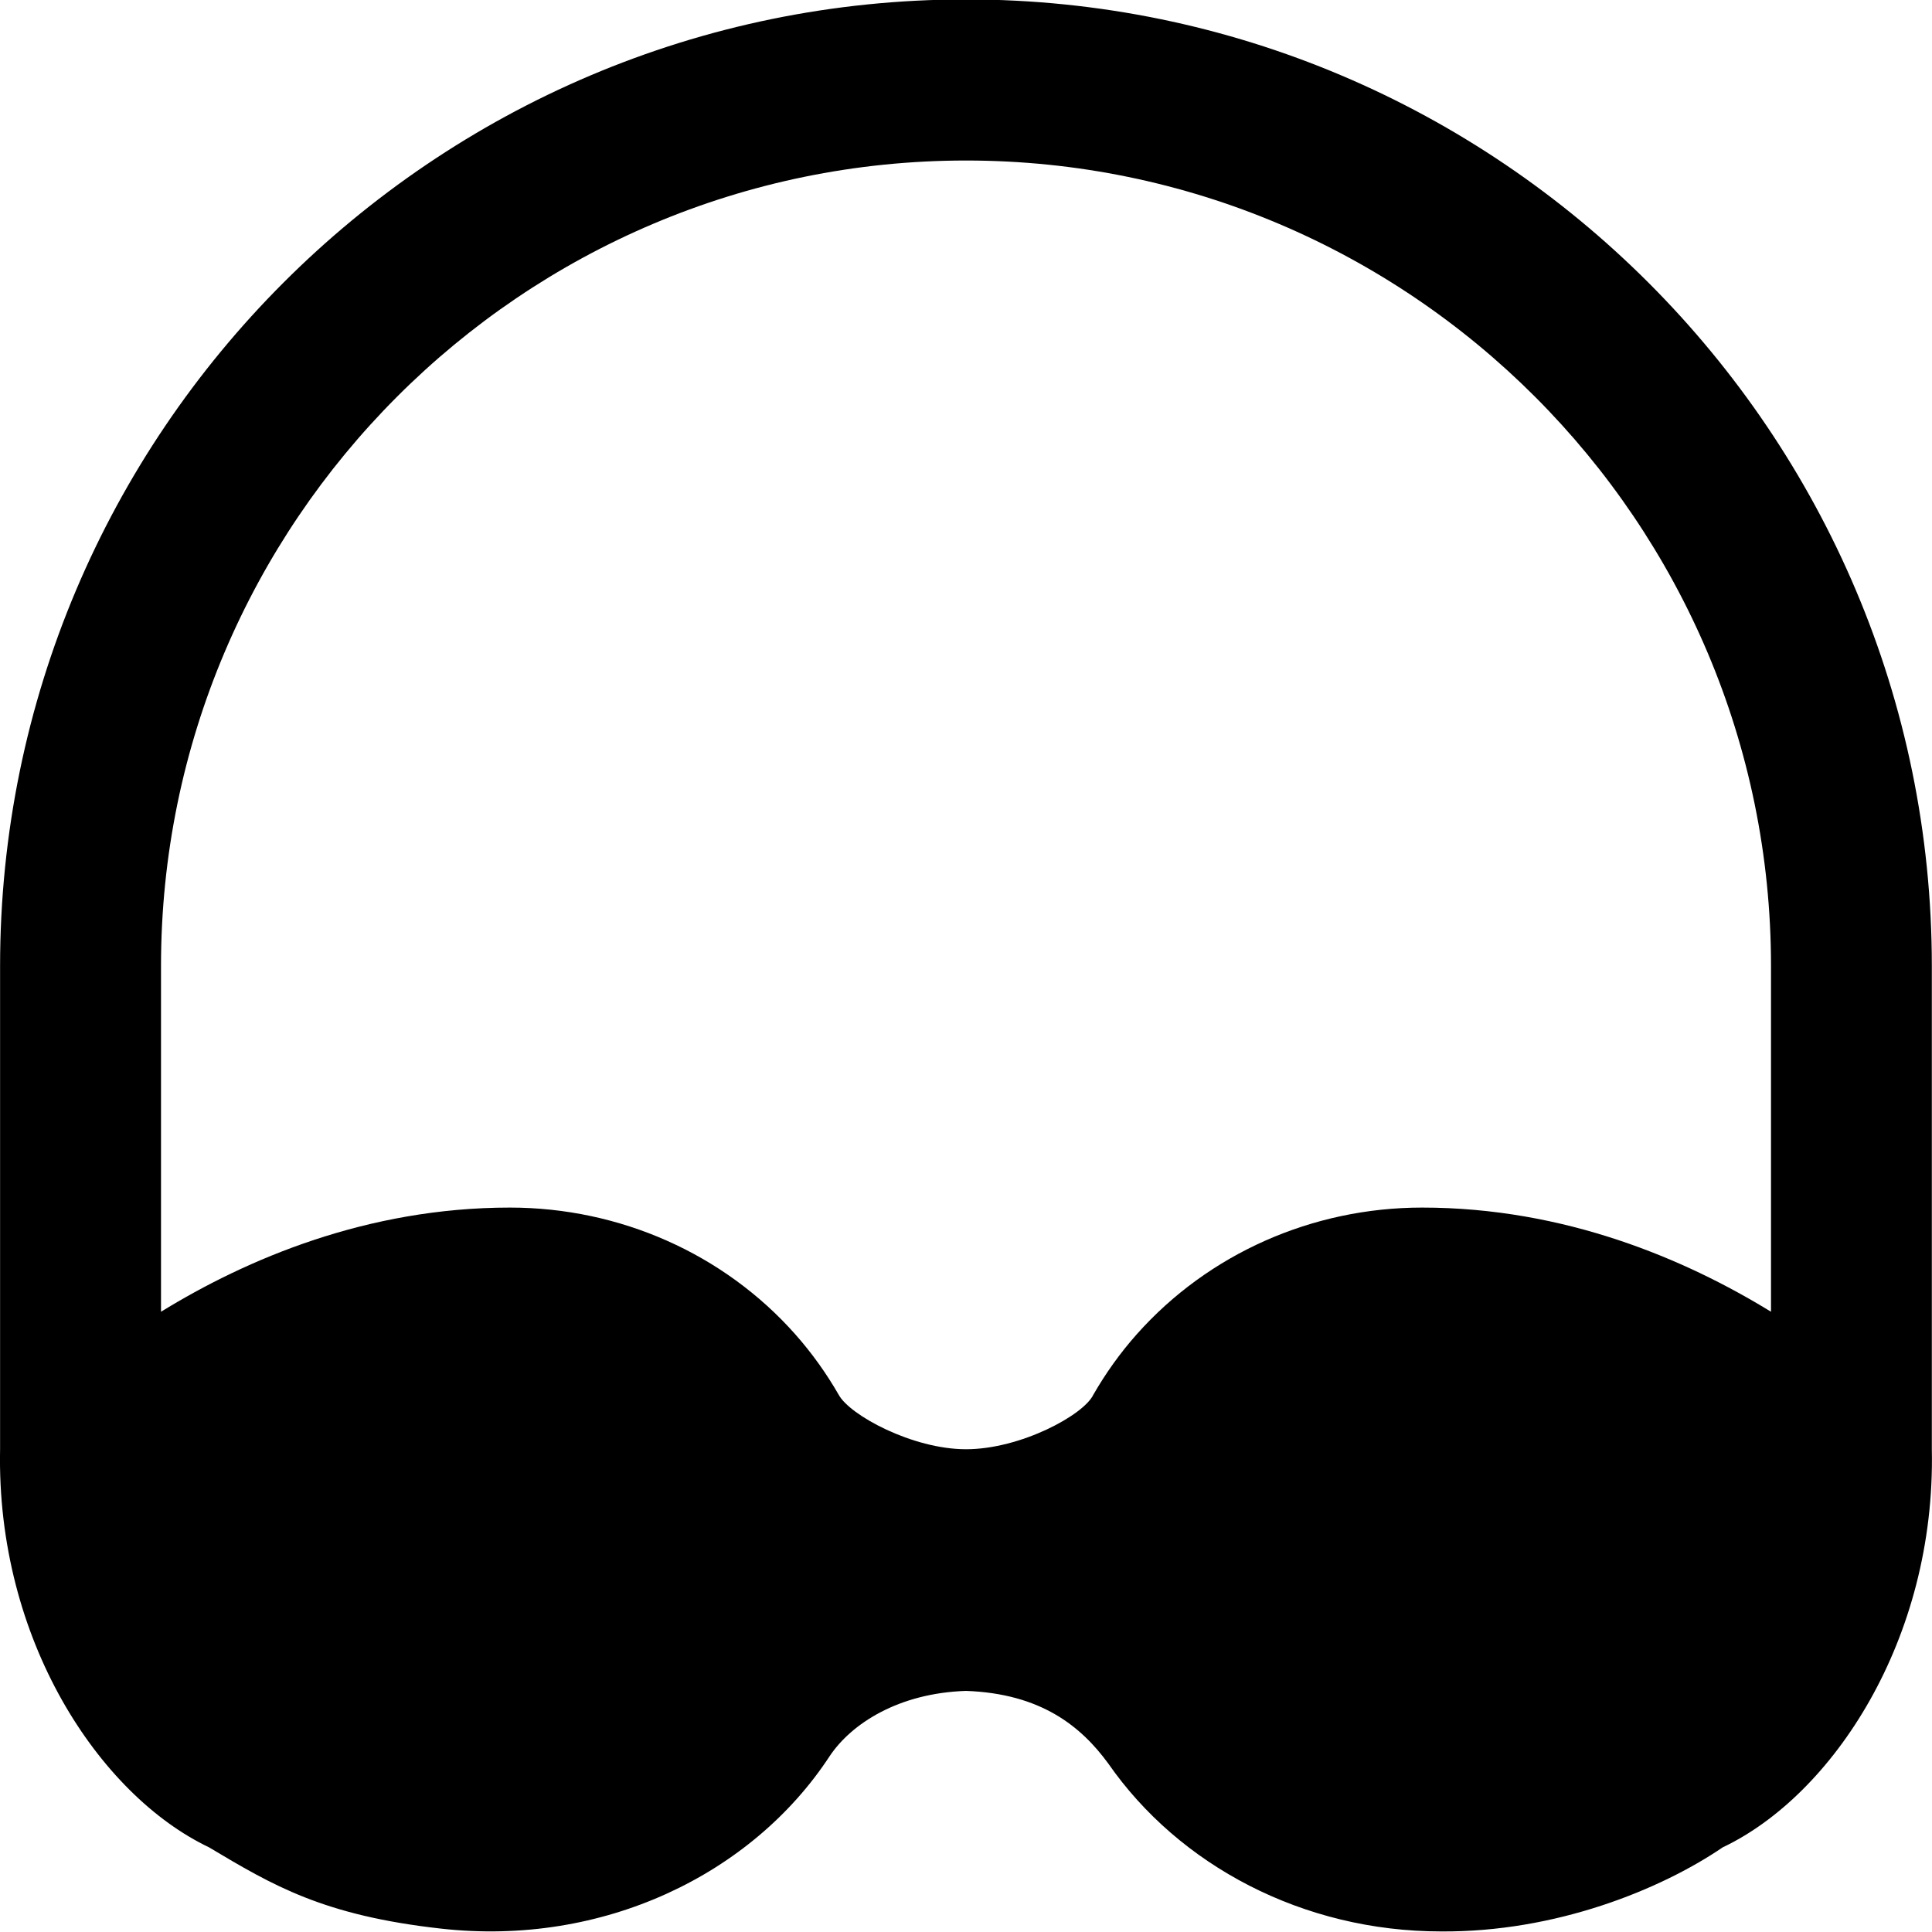
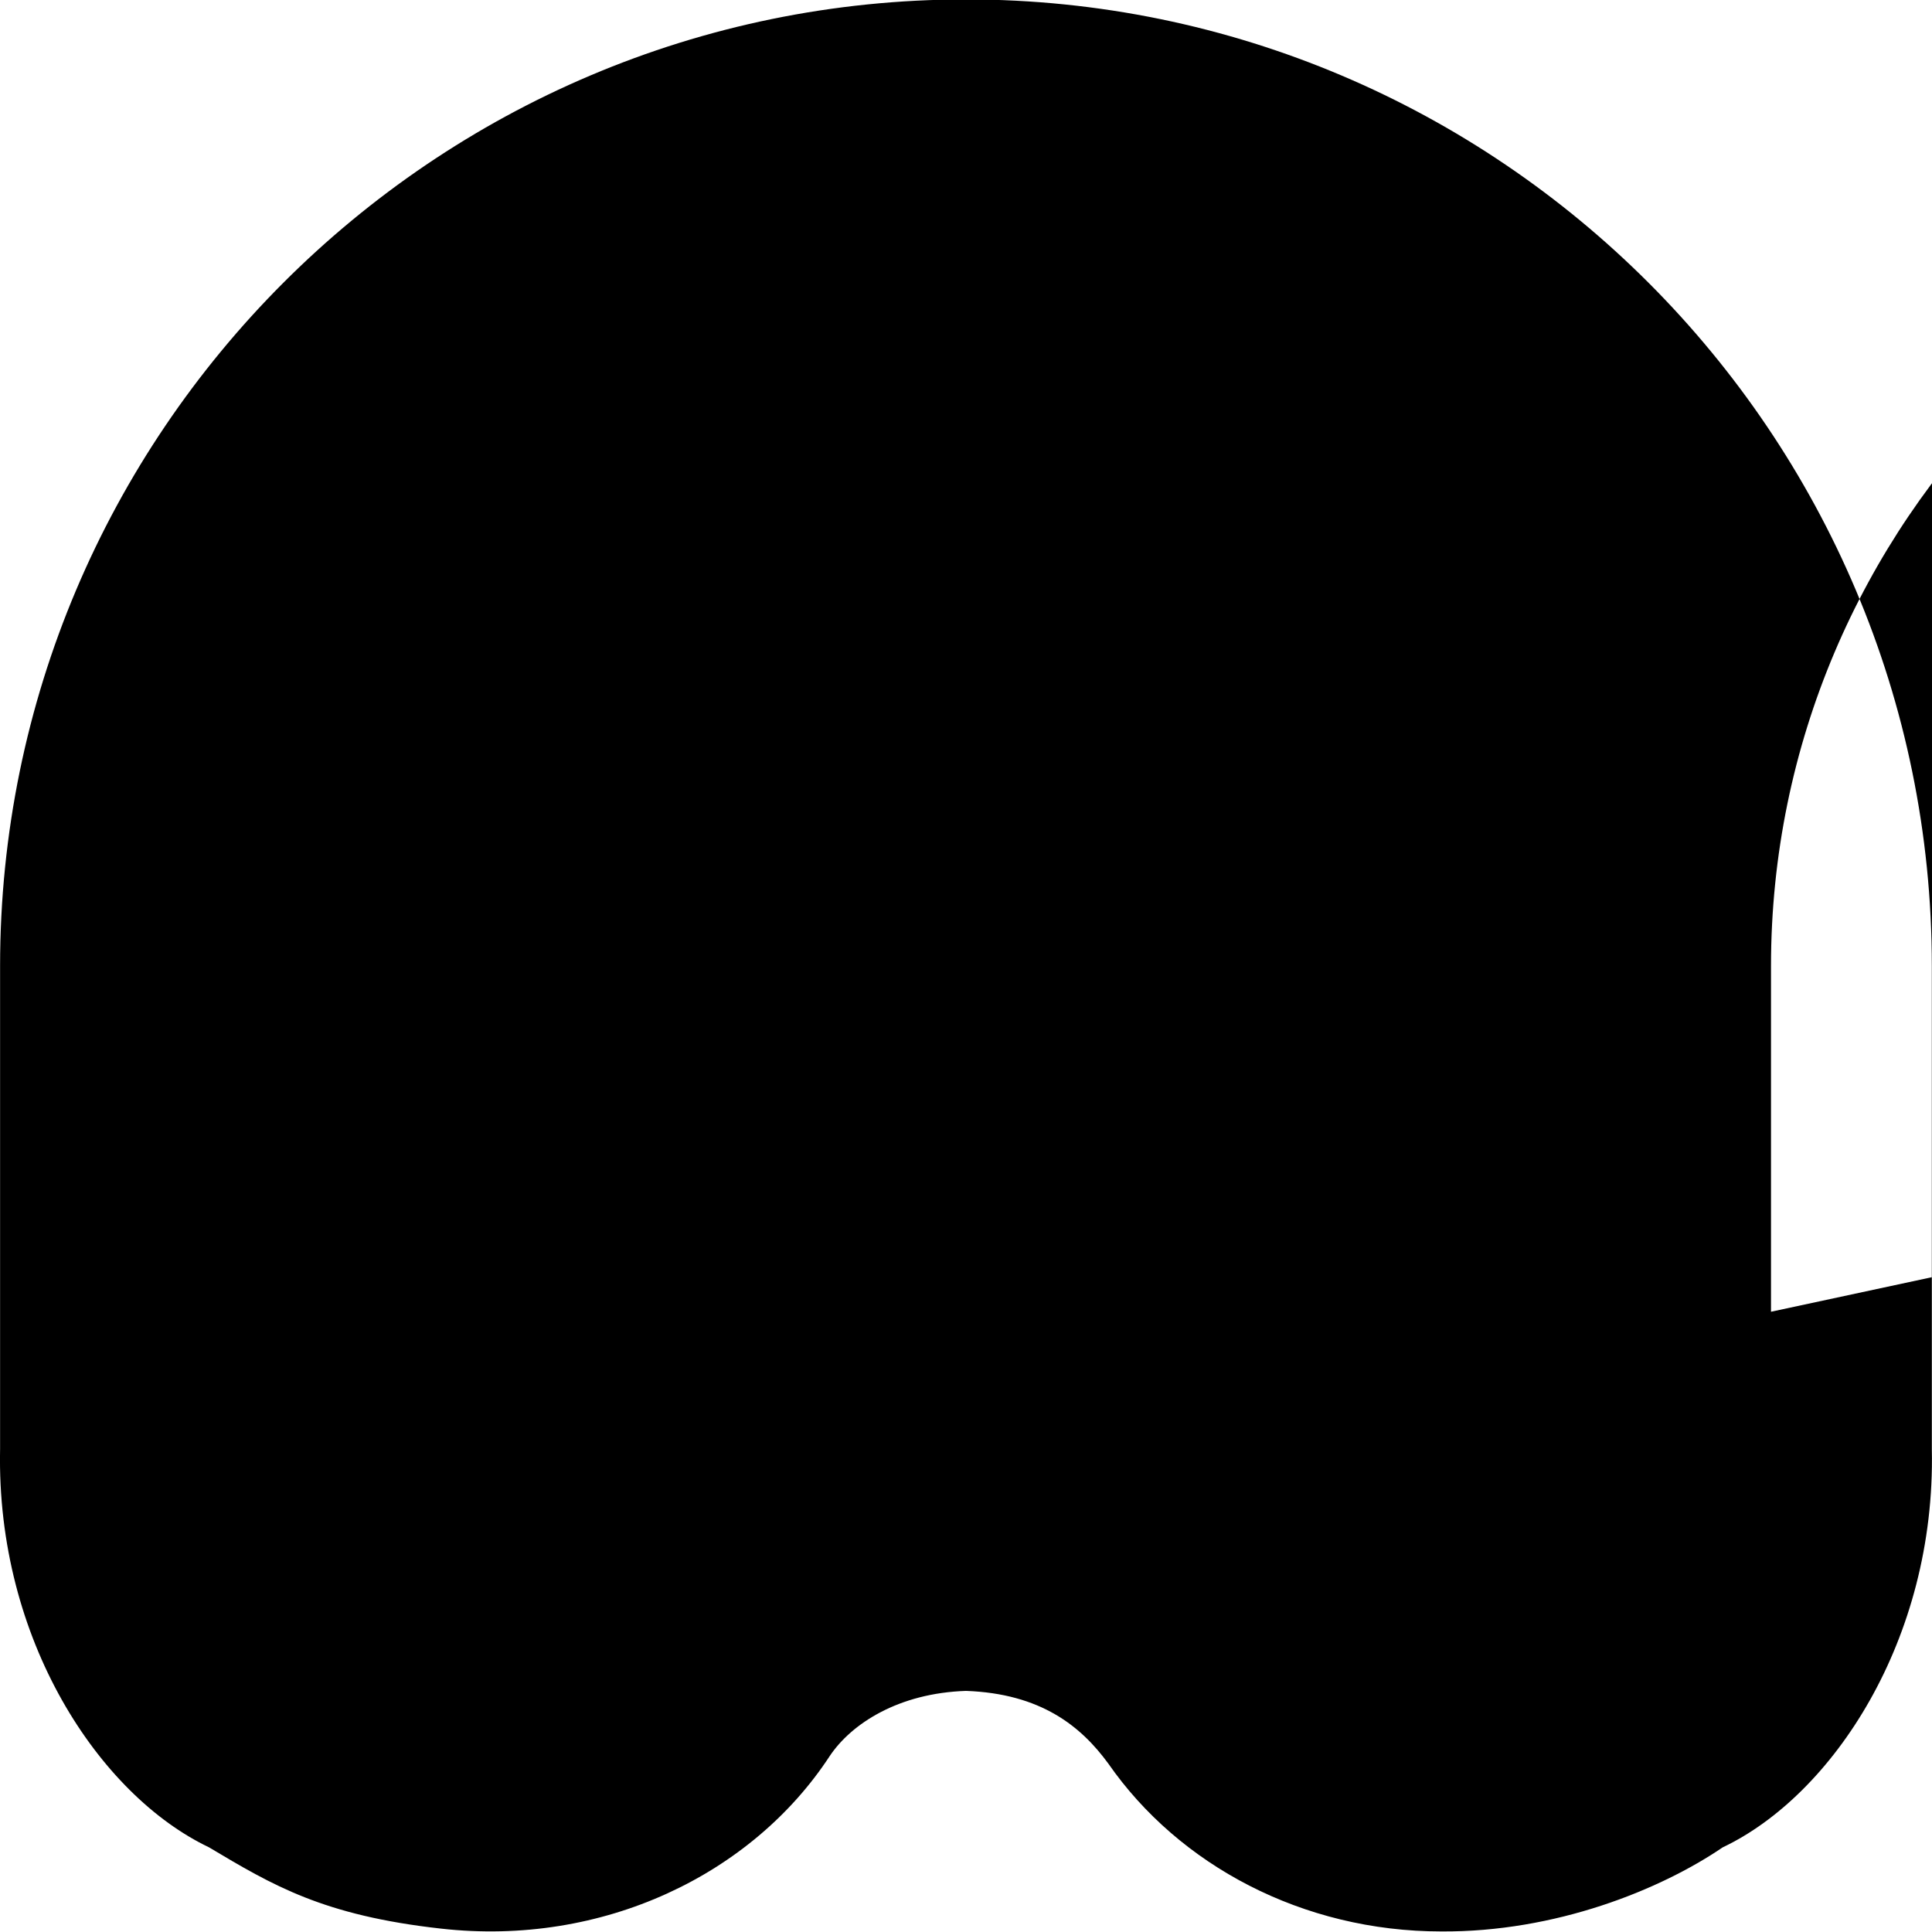
<svg xmlns="http://www.w3.org/2000/svg" id="Layer_1" viewBox="0 0 24 24" data-name="Layer 1">
-   <path d="m12-.007c-6.619 0-11.999 5.387-11.999 12.007v6.003c-.048 2.367 1.234 4.296 2.595 4.945.793.473 1.419.847 2.883 1.01 2.012.226 3.867-.674 4.829-2.145.269-.401.854-.781 1.692-.808.929.033 1.428.438 1.768.903.877 1.262 2.413 2.085 4.136 2.085 1.414.01 2.716-.514 3.497-1.045 1.362-.646 2.646-2.58 2.597-4.945v-6.003c.001-6.62-5.382-12.007-11.998-12.007zm10 16.302c-1.062-.652-2.559-1.294-4.334-1.294-1.365 0-2.656.574-3.545 1.574-.209.235-.388.488-.54.752-.12.251-.903.676-1.581.676-.664 0-1.444-.423-1.581-.676-.152-.264-.331-.516-.54-.752-.888-1.001-2.18-1.574-3.545-1.574-1.775 0-3.272.641-4.334 1.294v-4.295c0-5.517 4.486-10.006 10-10.006s10 4.488 10 10.006z" />
+   <path d="m12-.007c-6.619 0-11.999 5.387-11.999 12.007v6.003c-.048 2.367 1.234 4.296 2.595 4.945.793.473 1.419.847 2.883 1.01 2.012.226 3.867-.674 4.829-2.145.269-.401.854-.781 1.692-.808.929.033 1.428.438 1.768.903.877 1.262 2.413 2.085 4.136 2.085 1.414.01 2.716-.514 3.497-1.045 1.362-.646 2.646-2.58 2.597-4.945v-6.003c.001-6.62-5.382-12.007-11.998-12.007zm10 16.302v-4.295c0-5.517 4.486-10.006 10-10.006s10 4.488 10 10.006z" />
</svg>